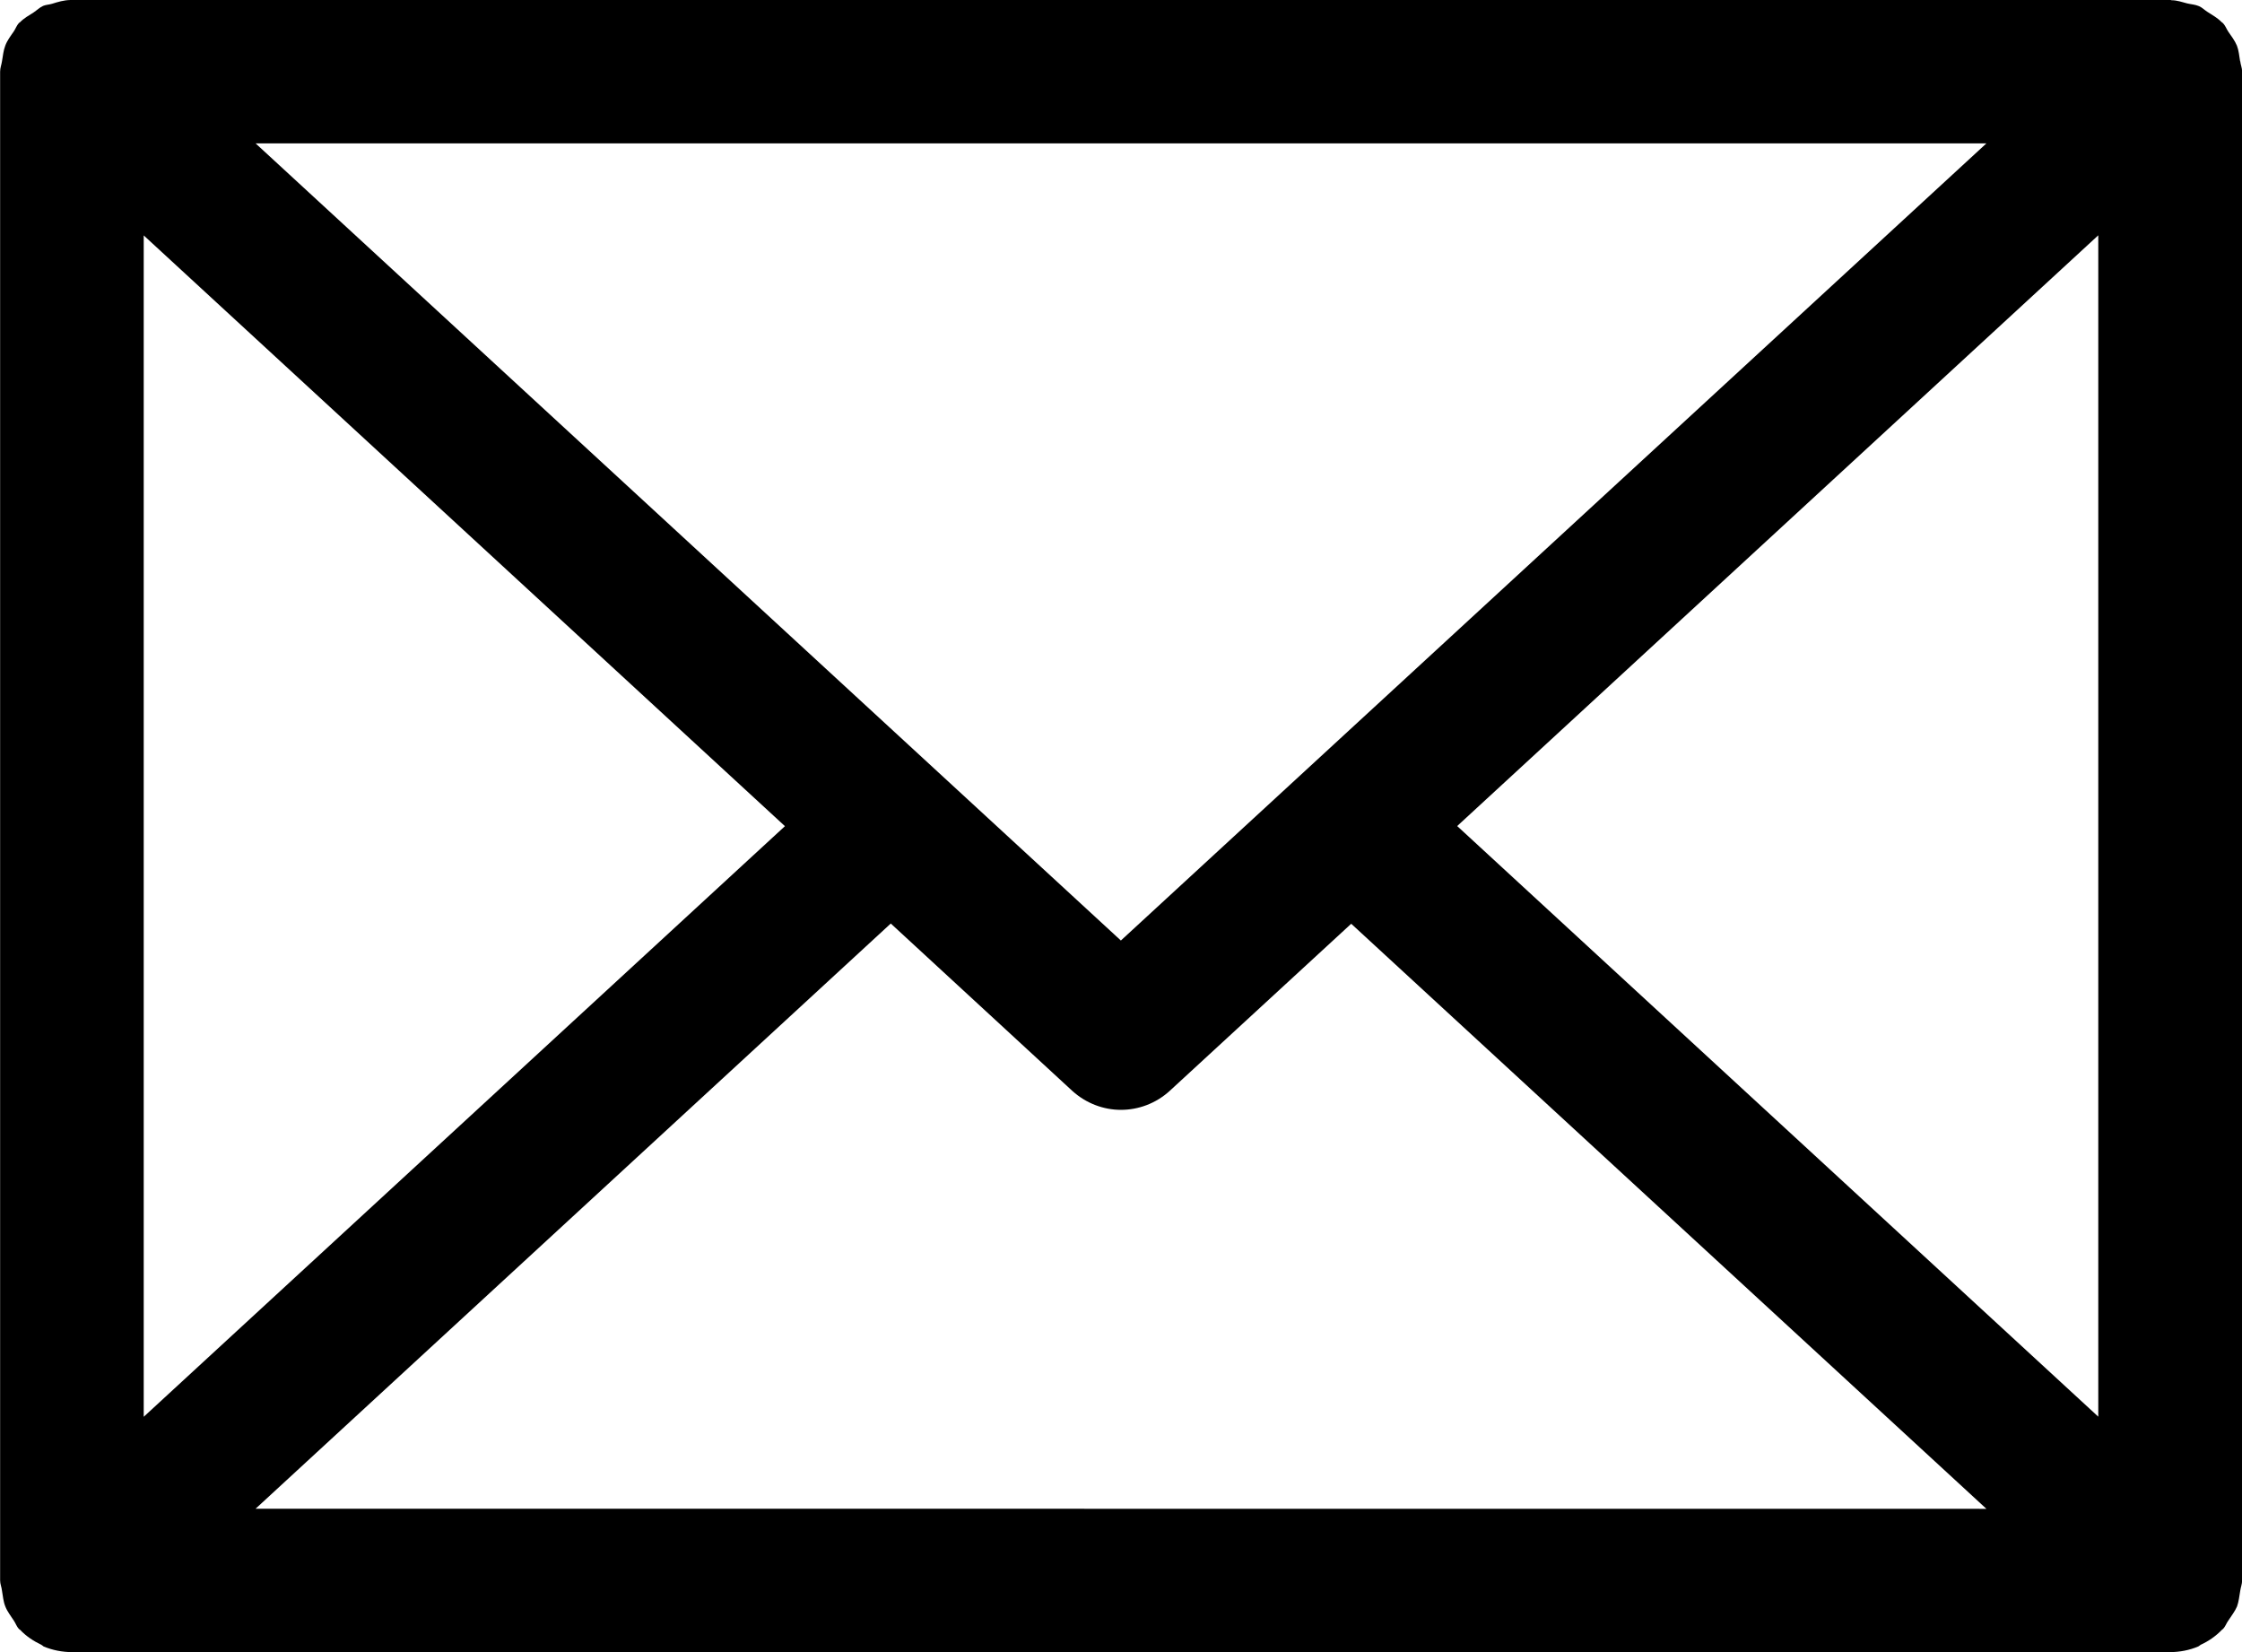
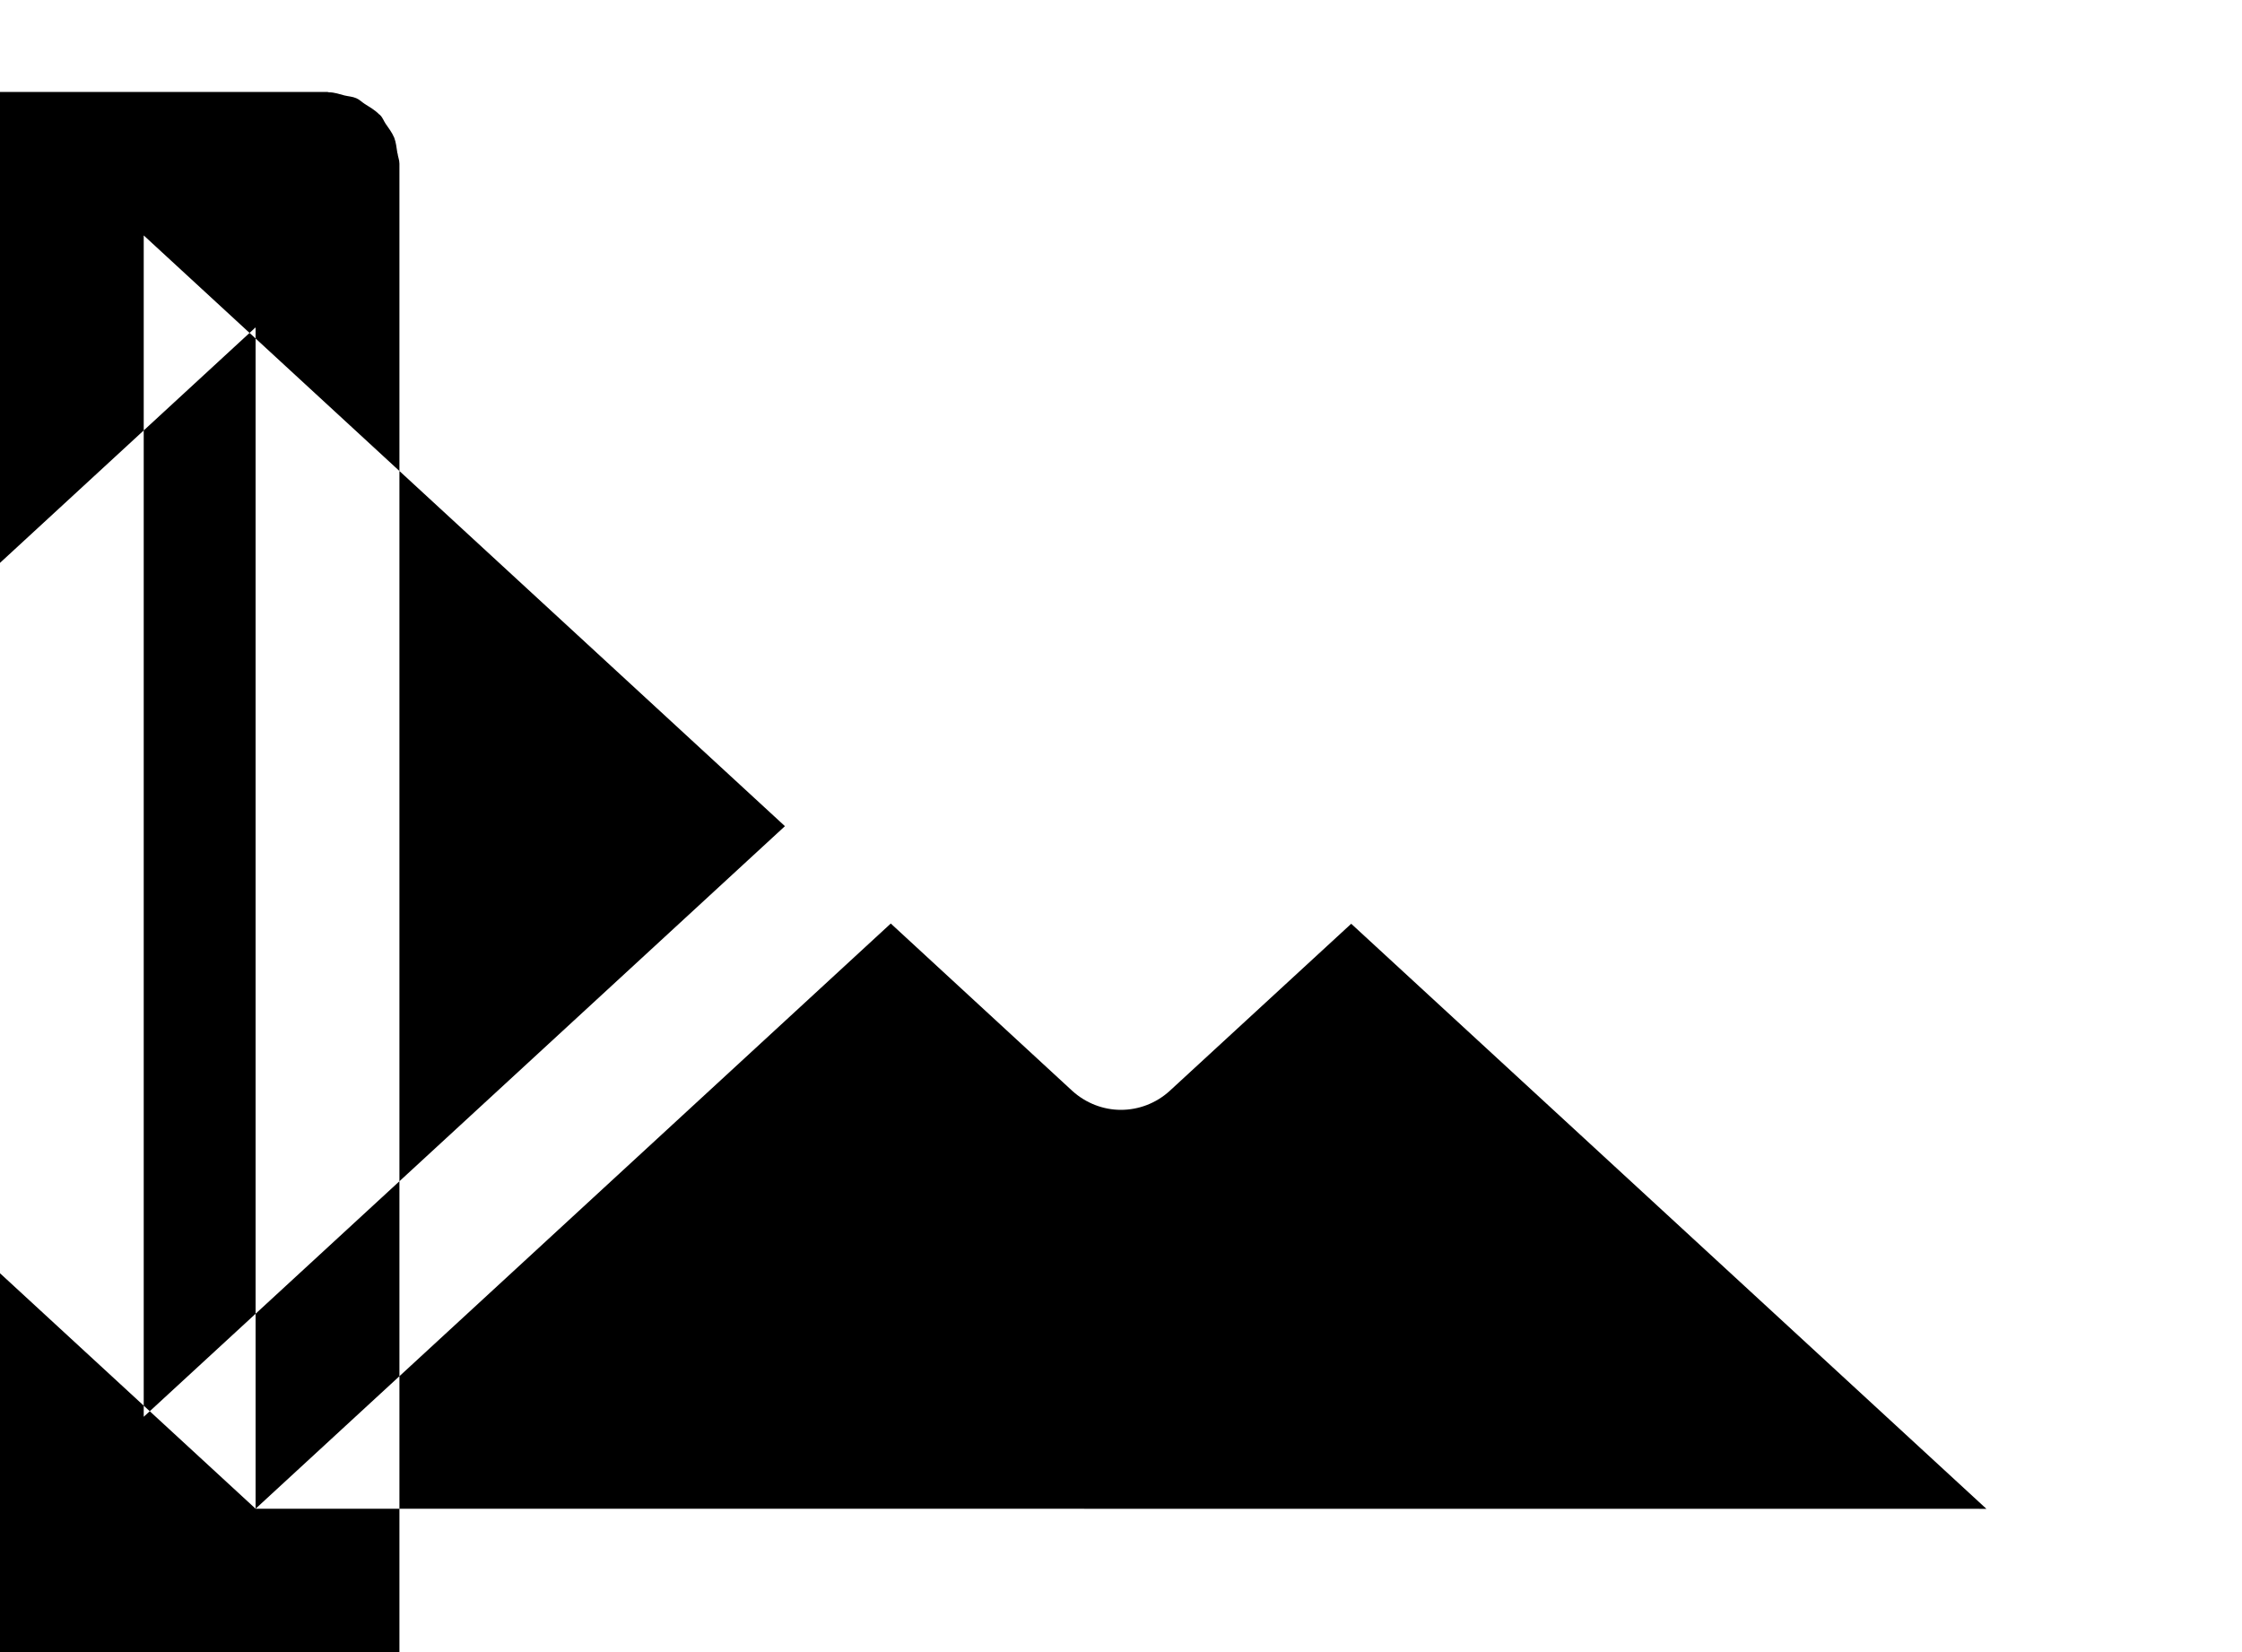
<svg xmlns="http://www.w3.org/2000/svg" height="14" viewBox="0 0 19 14" width="19">
-   <path d="m2.166 12.785 5.383-4.959 1.538 1.418c.117.106.265.161.412.161.148 0 .297-.054.414-.161l1.538-1.416 5.383 4.958zm-.948-10.79 5.434 5.006-5.434 5.005zm15.616-.78-7.335 6.755-7.333-6.755zm.948 10.79-5.433-5.005 5.433-5.006zm1.202-11.486c-.008-.046-.011-.091-.027-.132-.018-.043-.047-.081-.074-.12-.016-.024-.024-.051-.046-.072-.001-.003-.005-.004-.008-.006-.037-.038-.081-.062-.123-.089-.024-.015-.044-.037-.071-.048-.032-.014-.066-.015-.099-.023-.043-.011-.086-.027-.133-.027-.004 0-.008-.003-.013-.003h-17.782c-.004 0-.008.001-.011.001-.056.001-.105.016-.156.032-.027.008-.052.008-.076.018-.03.014-.053.037-.081.056-.039.025-.08.047-.114.082-.003.003-.005.004-.009.006-.02.022-.028.048-.044.072-.027.039-.056.077-.072.12-.016.041-.02.086-.028.132-.004.029-.016.057-.016.089v12.785c0 .032.013.058.016.089.008.046.011.09.028.132.016.042.046.08.072.12.016.023.024.051.044.072.004.003.006.003.009.006.053.056.115.096.18.127.008.004.013.01.019.014.076.032.159.048.24.048h17.782c.081 0 .164-.016.239-.048.008-.004.013-.01.02-.014.065-.03.126-.071.18-.127.003-.004.006-.004.008-.006.022-.022.029-.049.046-.072.027-.041.056-.078.074-.12.015-.042.019-.086.027-.132.004-.03.016-.057.016-.089v-12.785c0-.032-.013-.059-.016-.089z" fill-rule="evenodd" />
+   <path d="m2.166 12.785 5.383-4.959 1.538 1.418c.117.106.265.161.412.161.148 0 .297-.054.414-.161l1.538-1.416 5.383 4.958zm-.948-10.79 5.434 5.006-5.434 5.005zzm.948 10.79-5.433-5.005 5.433-5.006zm1.202-11.486c-.008-.046-.011-.091-.027-.132-.018-.043-.047-.081-.074-.12-.016-.024-.024-.051-.046-.072-.001-.003-.005-.004-.008-.006-.037-.038-.081-.062-.123-.089-.024-.015-.044-.037-.071-.048-.032-.014-.066-.015-.099-.023-.043-.011-.086-.027-.133-.027-.004 0-.008-.003-.013-.003h-17.782c-.004 0-.008.001-.011.001-.056.001-.105.016-.156.032-.027.008-.052.008-.076.018-.03.014-.053.037-.081.056-.039.025-.08.047-.114.082-.003.003-.005.004-.009.006-.02.022-.028.048-.044.072-.027.039-.056.077-.072.12-.016.041-.02.086-.028.132-.004.029-.016.057-.016.089v12.785c0 .032.013.058.016.089.008.046.011.09.028.132.016.042.046.08.072.12.016.023.024.051.044.072.004.003.006.003.009.006.053.056.115.096.18.127.008.004.013.01.019.014.076.032.159.048.24.048h17.782c.081 0 .164-.016.239-.048.008-.004.013-.01.02-.014.065-.03.126-.071.18-.127.003-.004.006-.004.008-.006.022-.022.029-.049.046-.072.027-.041.056-.078.074-.12.015-.042.019-.086.027-.132.004-.03.016-.057.016-.089v-12.785c0-.032-.013-.059-.016-.089z" fill-rule="evenodd" />
</svg>